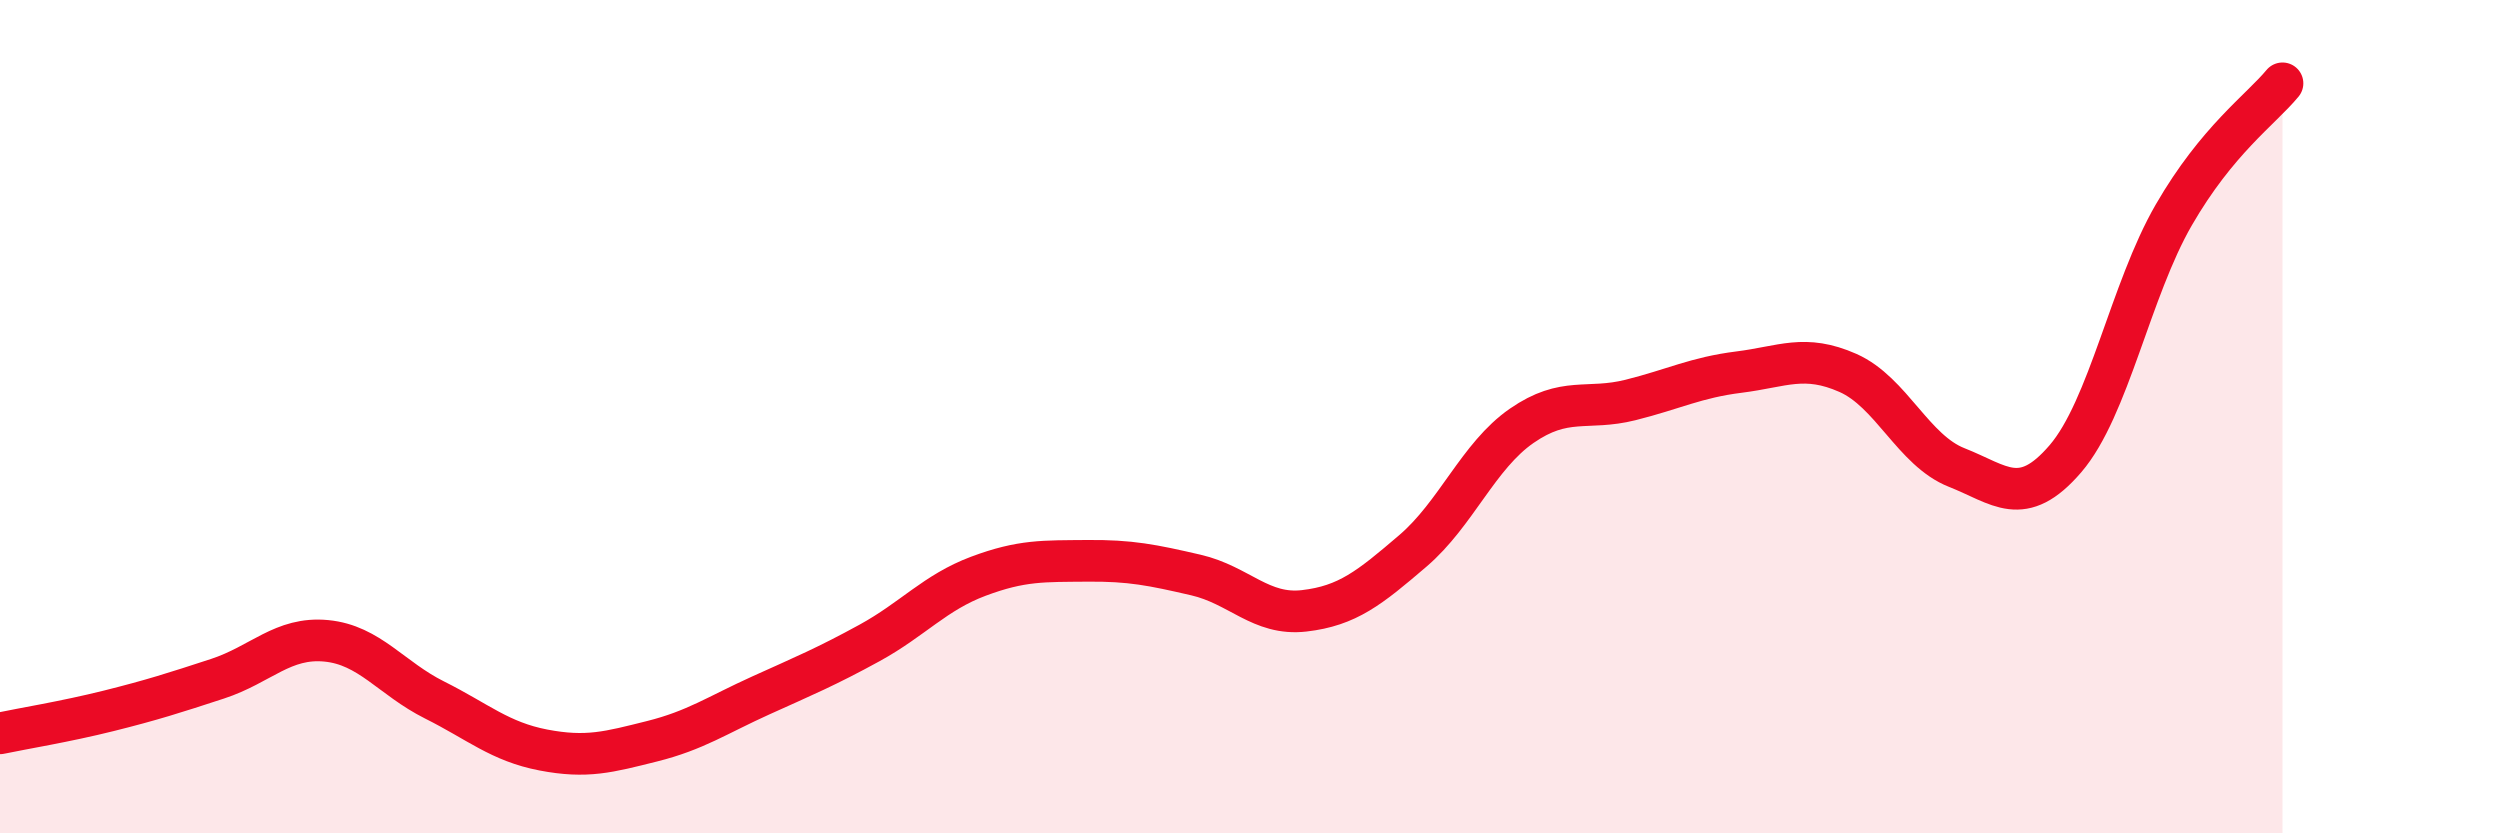
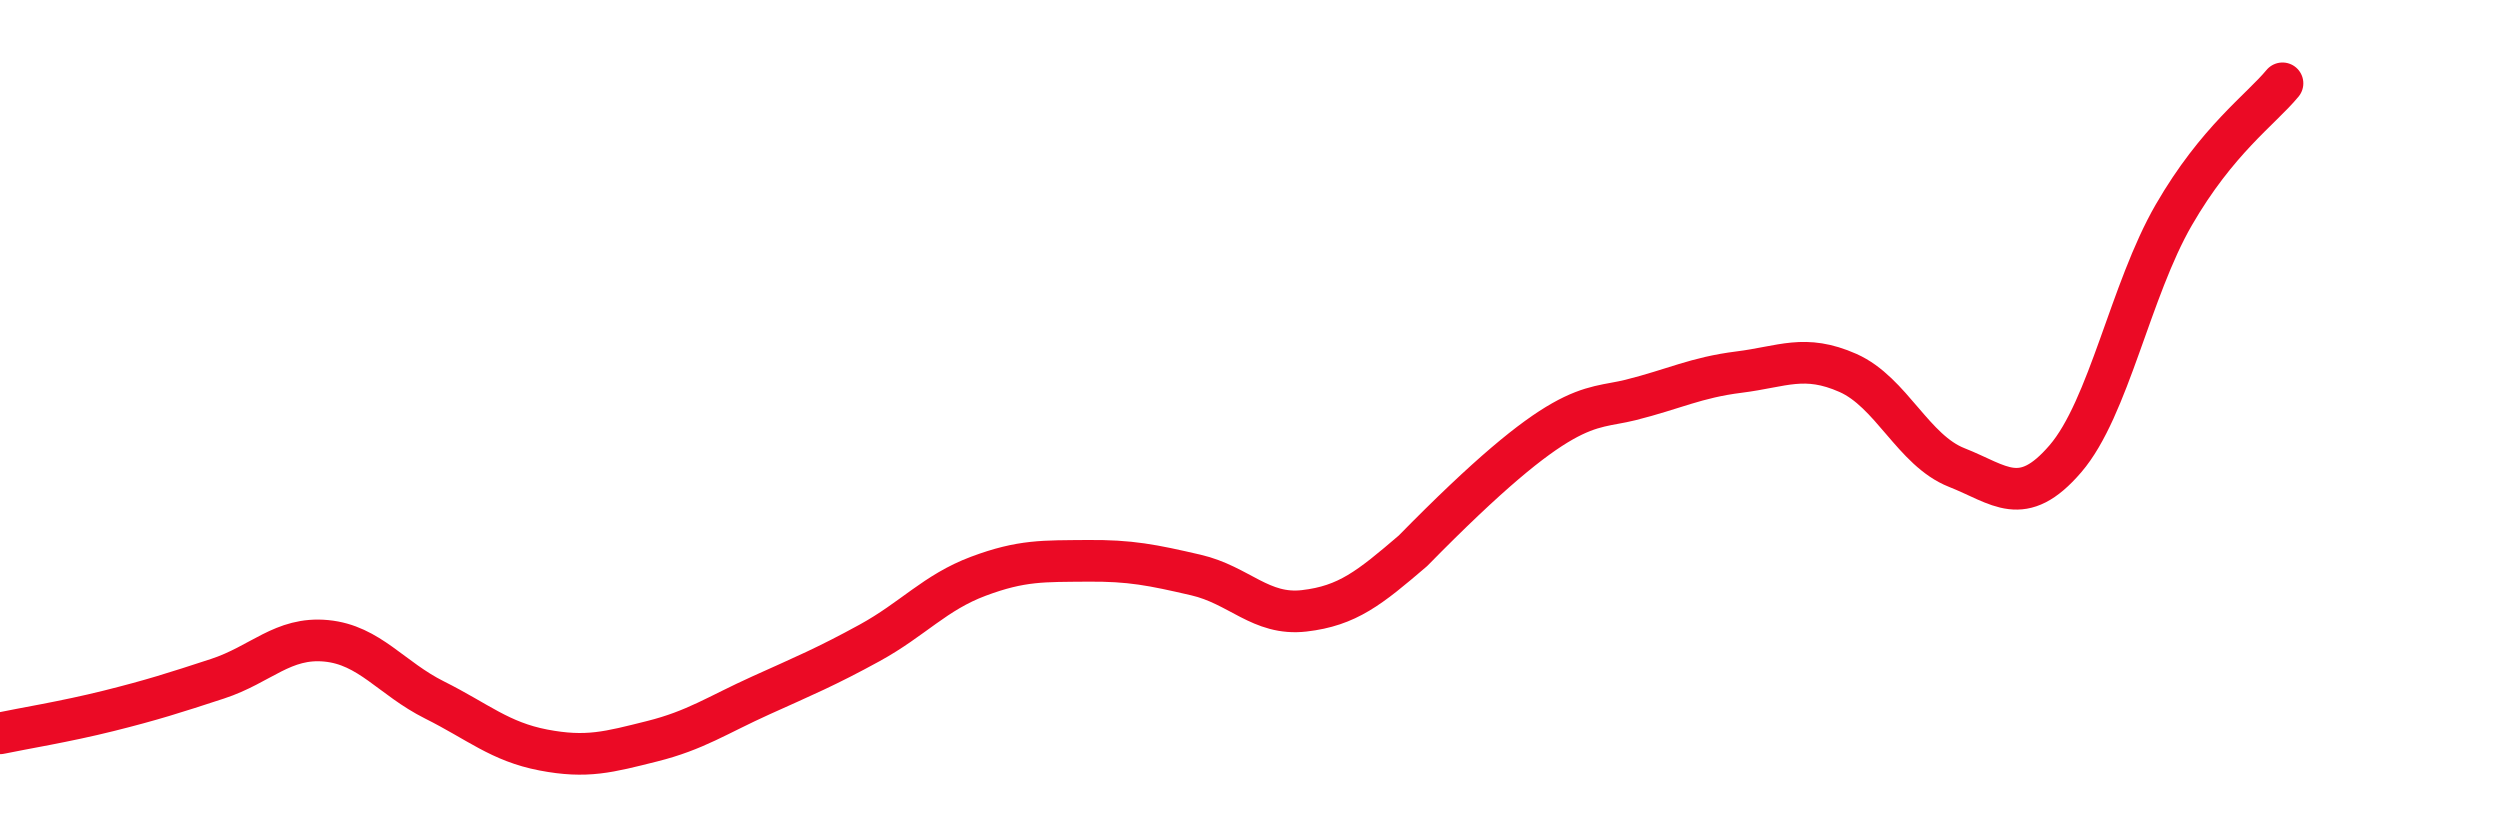
<svg xmlns="http://www.w3.org/2000/svg" width="60" height="20" viewBox="0 0 60 20">
-   <path d="M 0,17.6 C 0.52,17.49 1.57,17.32 2.61,17.06 C 3.65,16.8 4.18,16.63 5.22,16.29 C 6.26,15.95 6.79,15.28 7.83,15.38 C 8.87,15.48 9.39,16.28 10.43,16.8 C 11.47,17.32 12,17.8 13.04,18 C 14.08,18.2 14.61,18.05 15.65,17.79 C 16.69,17.53 17.22,17.16 18.26,16.69 C 19.3,16.22 19.83,16 20.87,15.43 C 21.91,14.86 22.44,14.22 23.48,13.83 C 24.52,13.44 25.05,13.47 26.09,13.46 C 27.13,13.45 27.66,13.56 28.7,13.8 C 29.74,14.04 30.26,14.78 31.3,14.66 C 32.34,14.54 32.87,14.11 33.91,13.22 C 34.95,12.33 35.48,10.94 36.52,10.22 C 37.56,9.5 38.09,9.86 39.13,9.6 C 40.17,9.34 40.7,9.06 41.74,8.93 C 42.78,8.8 43.31,8.49 44.35,8.95 C 45.39,9.41 45.92,10.81 46.96,11.22 C 48,11.63 48.53,12.22 49.57,11.01 C 50.61,9.8 51.13,6.96 52.17,5.16 C 53.21,3.36 54.26,2.63 54.78,2L54.78 20L0 20Z" fill="#EB0A25" opacity="0.1" stroke-linecap="round" stroke-linejoin="round" />
-   <path d="M 0,17.6 C 0.52,17.49 1.57,17.32 2.61,17.06 C 3.65,16.8 4.18,16.63 5.22,16.29 C 6.26,15.95 6.79,15.28 7.83,15.38 C 8.87,15.48 9.39,16.28 10.43,16.8 C 11.47,17.32 12,17.8 13.04,18 C 14.08,18.2 14.61,18.05 15.65,17.79 C 16.69,17.53 17.22,17.16 18.26,16.69 C 19.3,16.22 19.83,16 20.87,15.43 C 21.91,14.86 22.44,14.22 23.48,13.83 C 24.52,13.44 25.05,13.47 26.09,13.46 C 27.13,13.45 27.66,13.56 28.7,13.8 C 29.74,14.04 30.26,14.78 31.3,14.66 C 32.34,14.54 32.87,14.11 33.91,13.22 C 34.95,12.33 35.48,10.94 36.52,10.22 C 37.56,9.5 38.09,9.86 39.13,9.6 C 40.17,9.34 40.7,9.06 41.74,8.93 C 42.78,8.8 43.31,8.49 44.35,8.95 C 45.39,9.41 45.92,10.81 46.96,11.22 C 48,11.63 48.53,12.22 49.57,11.01 C 50.61,9.8 51.13,6.96 52.17,5.16 C 53.21,3.36 54.26,2.63 54.78,2" stroke="#EB0A25" stroke-width="1" fill="none" stroke-linecap="round" stroke-linejoin="round" />
+   <path d="M 0,17.6 C 0.52,17.49 1.57,17.32 2.61,17.06 C 3.65,16.8 4.18,16.63 5.22,16.29 C 6.26,15.95 6.79,15.28 7.83,15.38 C 8.87,15.48 9.39,16.28 10.43,16.8 C 11.47,17.32 12,17.8 13.04,18 C 14.08,18.2 14.61,18.05 15.65,17.79 C 16.69,17.53 17.22,17.16 18.26,16.69 C 19.3,16.22 19.83,16 20.87,15.43 C 21.91,14.86 22.44,14.22 23.48,13.83 C 24.52,13.44 25.05,13.47 26.09,13.46 C 27.13,13.45 27.66,13.56 28.7,13.8 C 29.74,14.04 30.26,14.78 31.3,14.66 C 32.34,14.54 32.87,14.11 33.91,13.22 C 37.56,9.5 38.09,9.86 39.13,9.6 C 40.17,9.34 40.7,9.06 41.74,8.93 C 42.78,8.8 43.31,8.49 44.35,8.95 C 45.39,9.41 45.92,10.81 46.96,11.22 C 48,11.63 48.53,12.22 49.57,11.01 C 50.61,9.8 51.13,6.96 52.17,5.16 C 53.21,3.36 54.26,2.63 54.78,2" stroke="#EB0A25" stroke-width="1" fill="none" stroke-linecap="round" stroke-linejoin="round" />
</svg>